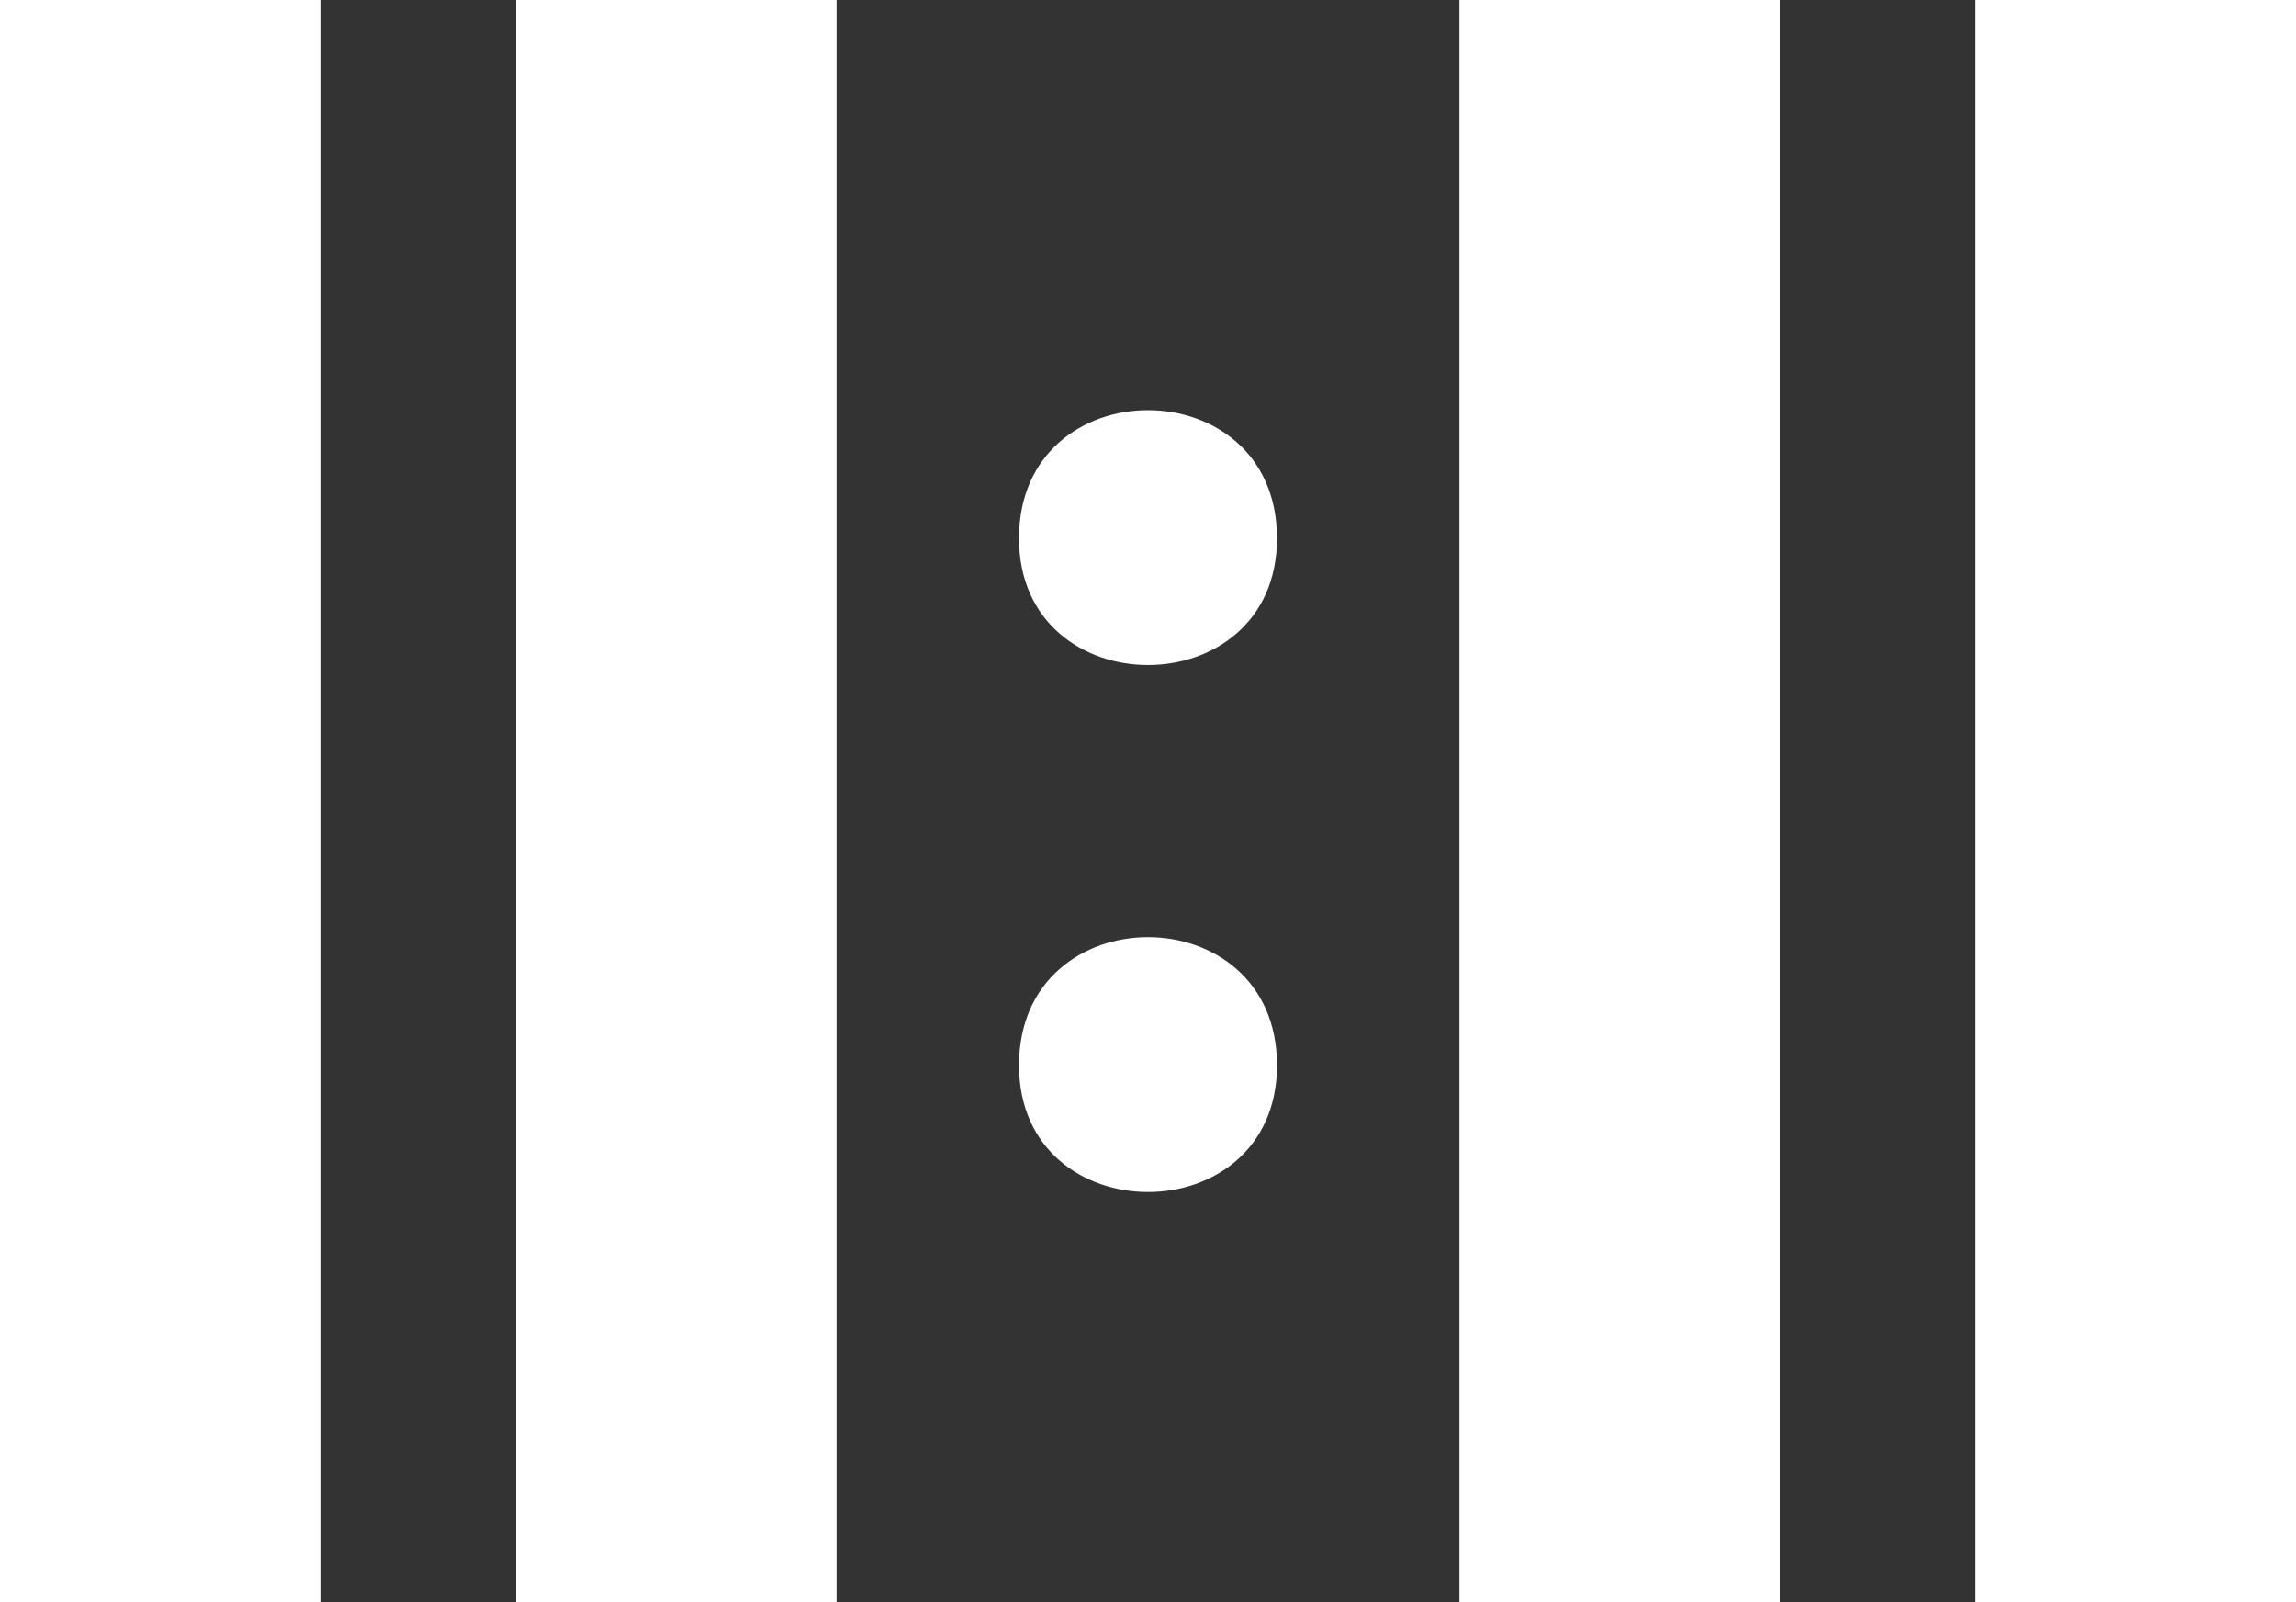
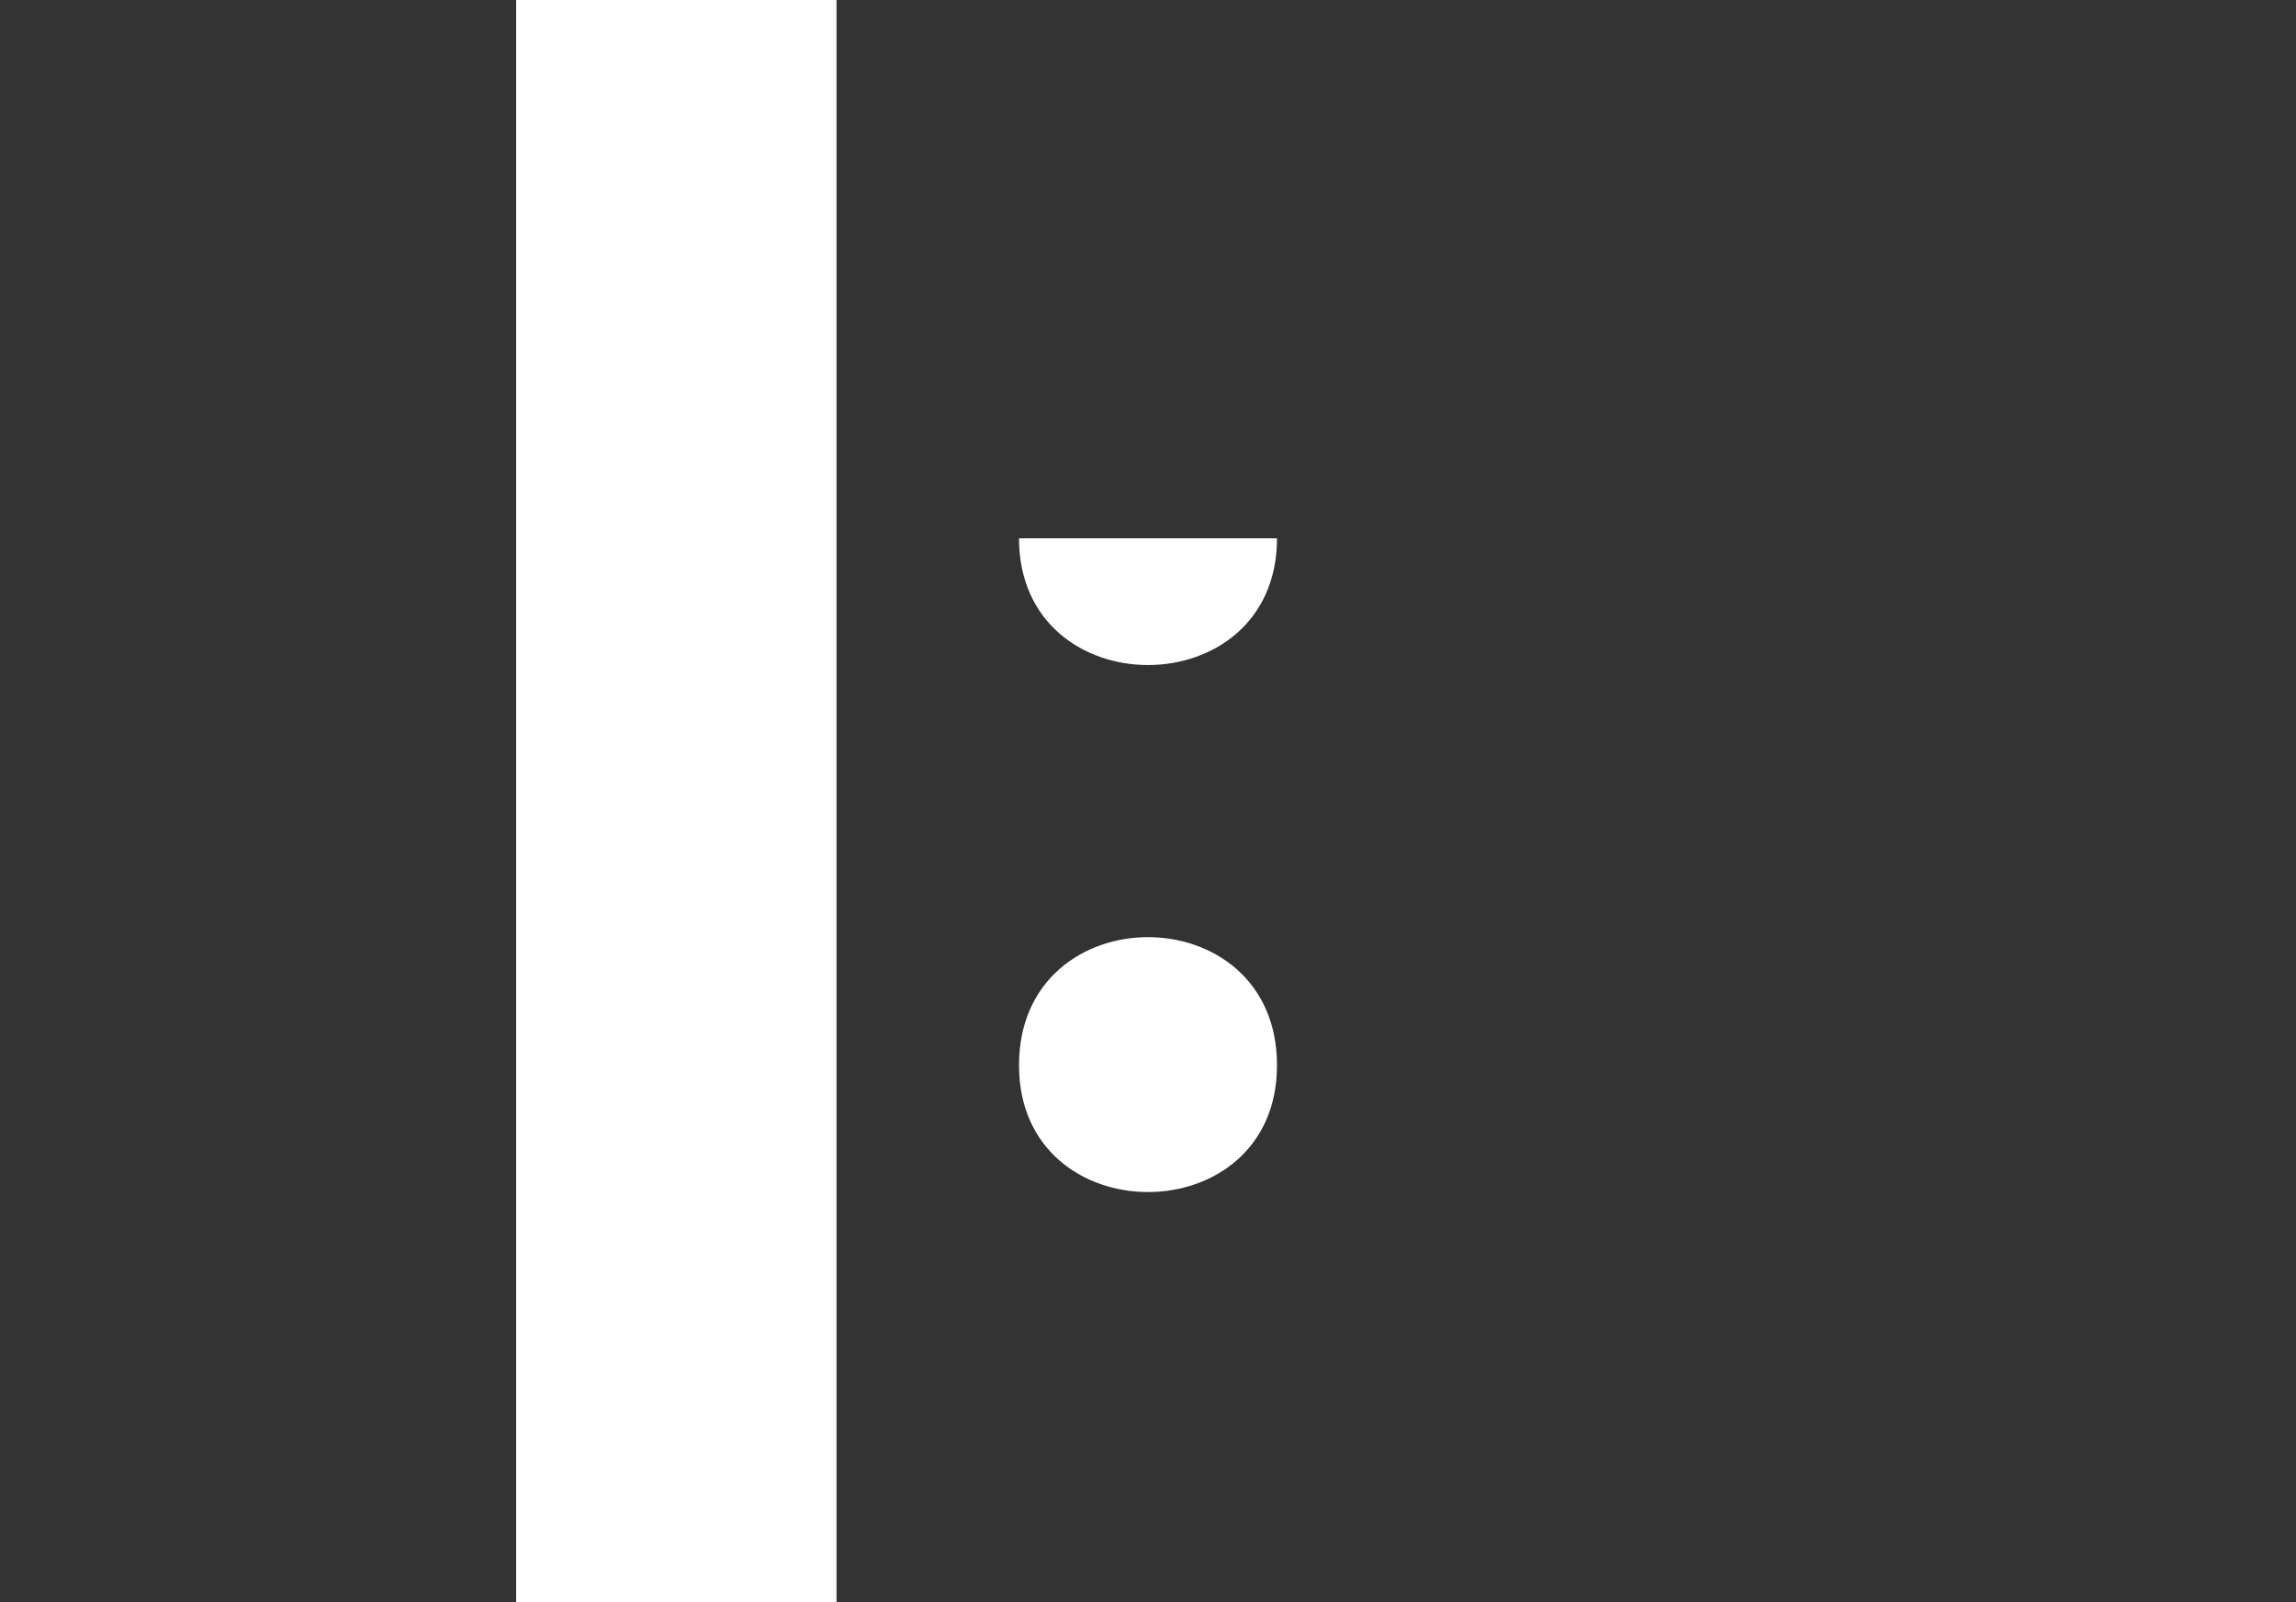
<svg xmlns="http://www.w3.org/2000/svg" version="1.1" id="Layer_1" x="0px" y="0px" width="1435.436px" height="1001.468px" viewBox="0 0 1435.436 1001.468" enable-background="new 0 0 1435.436 1001.468" xml:space="preserve">
  <rect x="0" y="0" width="1435.436" height="1001.468" fill="#333333" stroke="none" />
  <g>
-     <rect x="0" y="0" fill="#FFFFFF" width="200.295" height="1001.468" />
    <rect x="322.693" y="0" fill="#FFFFFF" width="200.293" height="1001.468" />
  </g>
  <g>
-     <rect x="912.448" y="0" fill="#FFFFFF" width="200.295" height="1001.468" />
-     <rect x="1235.141" y="0" fill="#FFFFFF" width="200.295" height="1001.468" />
-   </g>
+     </g>
  <g>
-     <path fill="#FFFFFF" d="M798.37,336.458c0,105.641-161.296,105.641-161.296,0C637.073,229.683,798.37,229.683,798.37,336.458z    M798.37,665.871c0,105.643-161.296,105.643-161.296,0C637.073,559.093,798.37,559.093,798.37,665.871z" />
+     <path fill="#FFFFFF" d="M798.37,336.458c0,105.641-161.296,105.641-161.296,0z    M798.37,665.871c0,105.643-161.296,105.643-161.296,0C637.073,559.093,798.37,559.093,798.37,665.871z" />
  </g>
</svg>